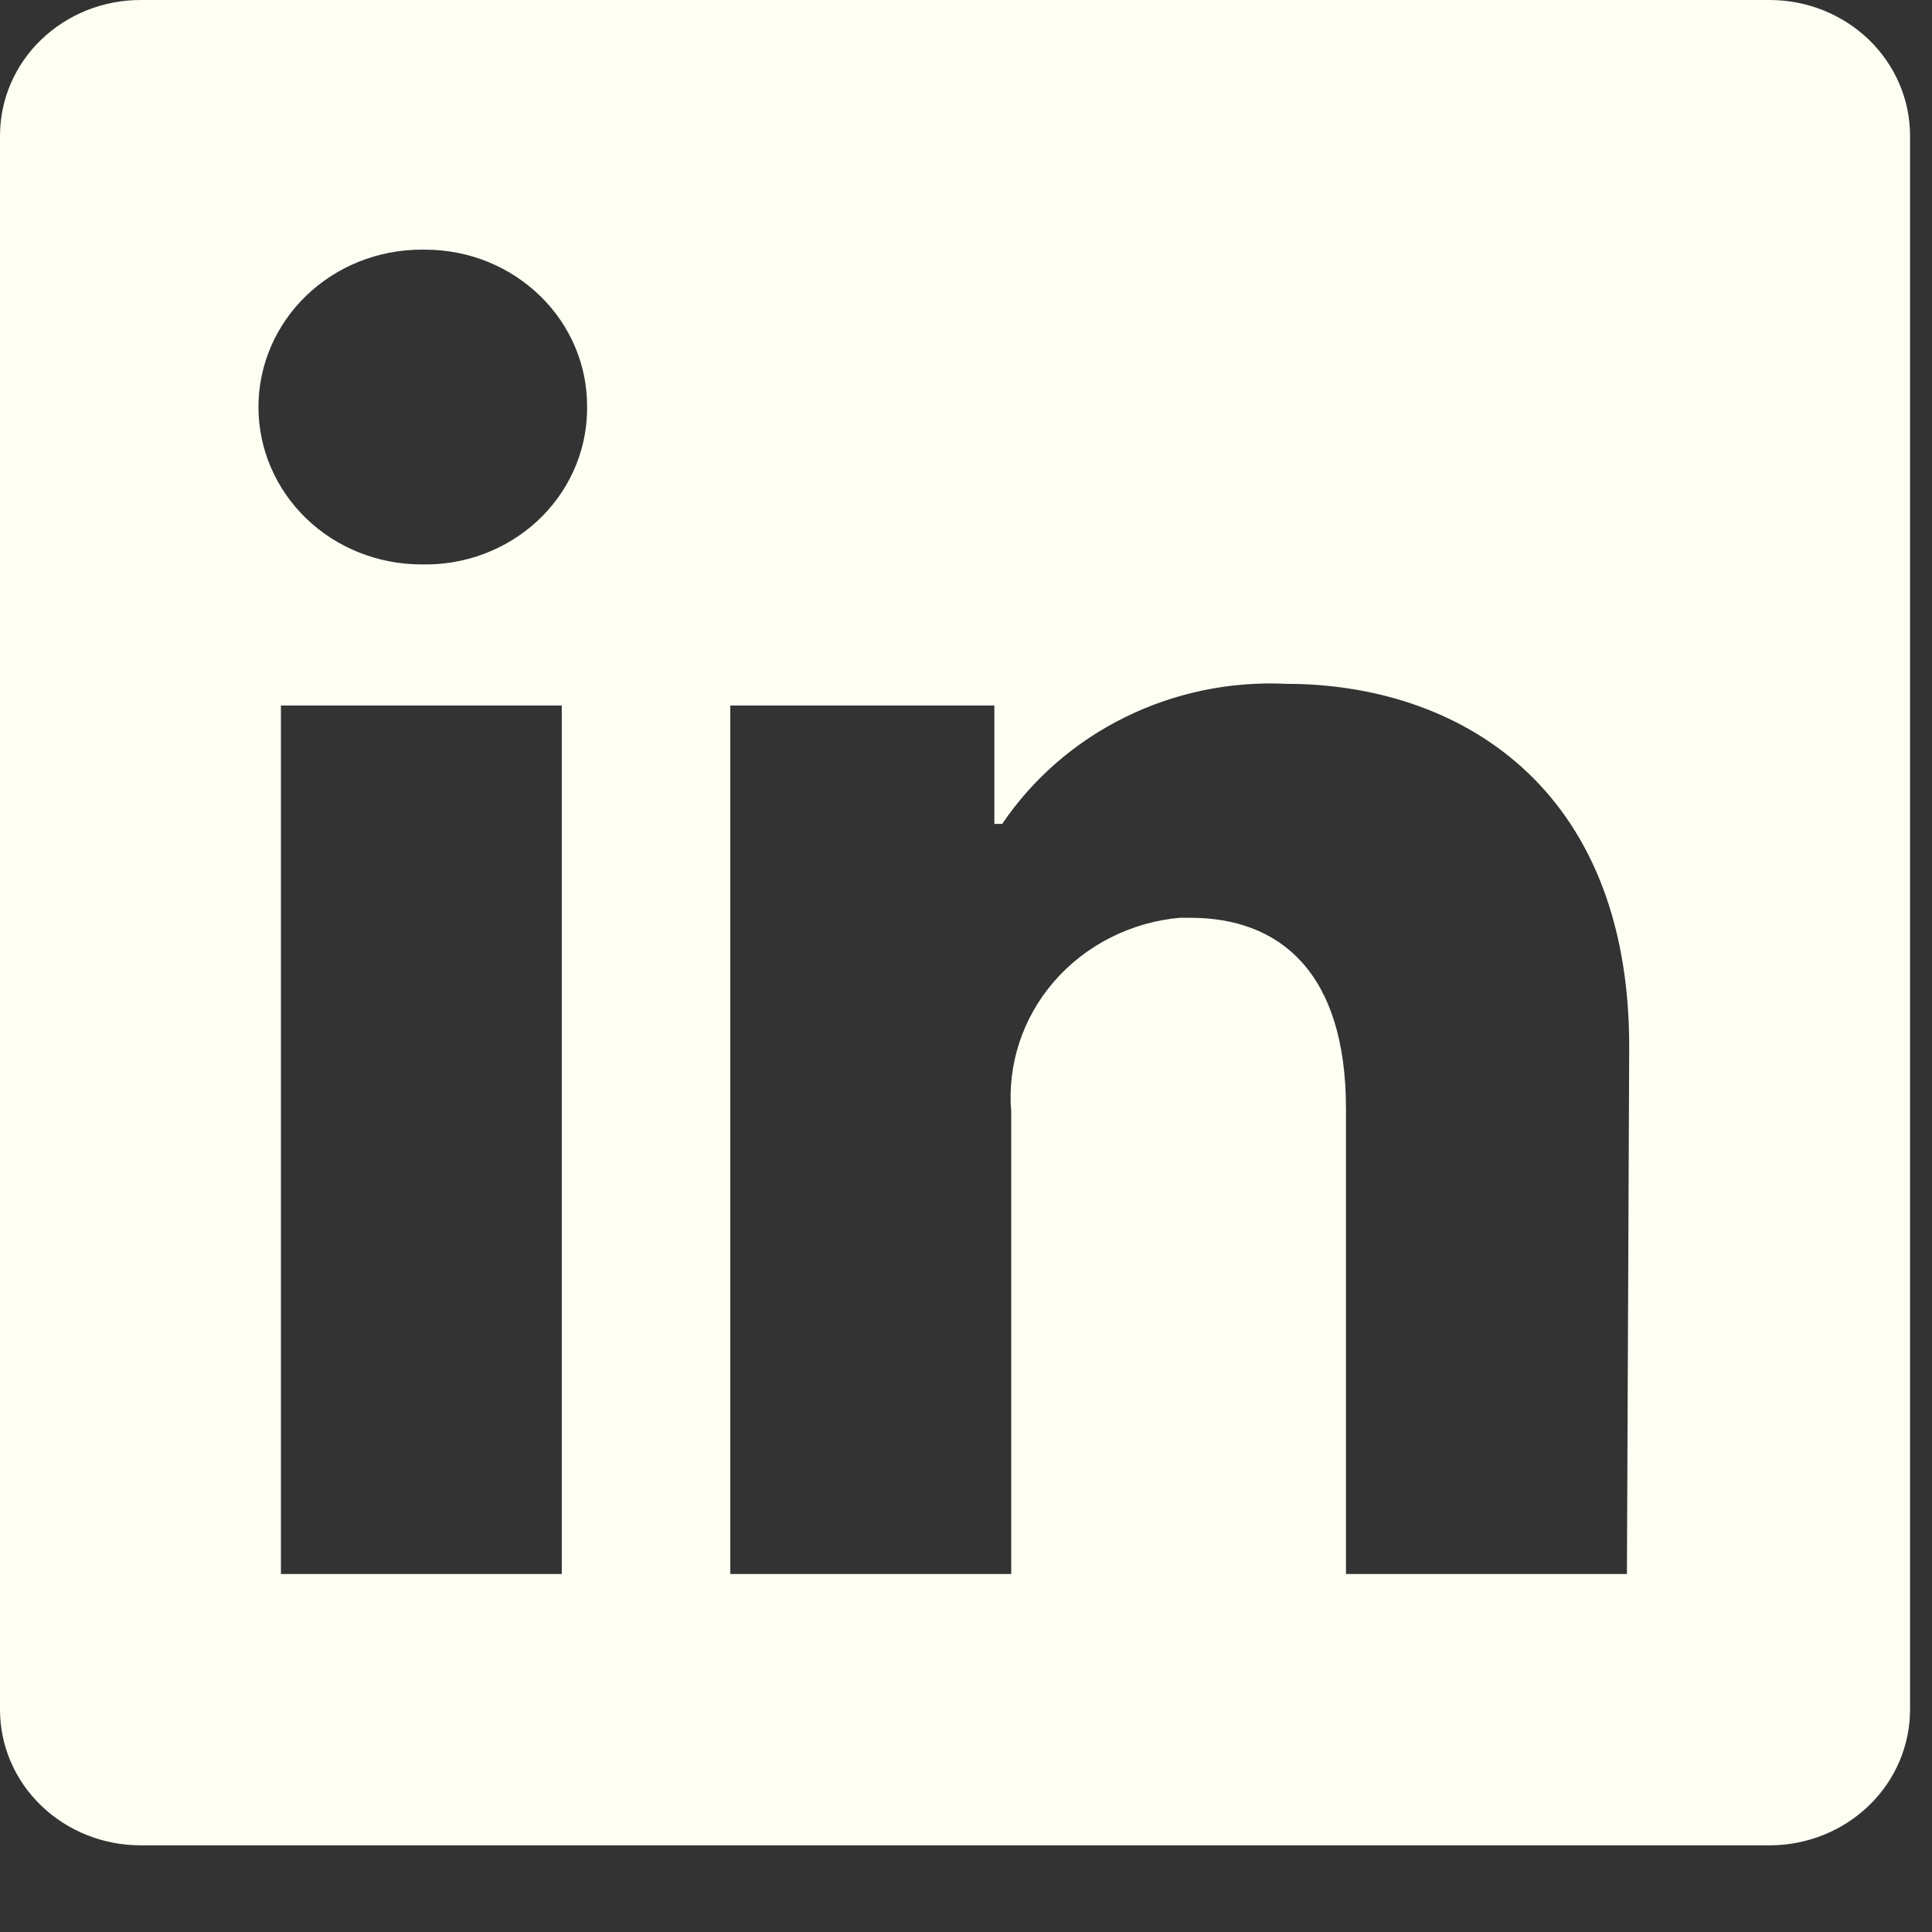
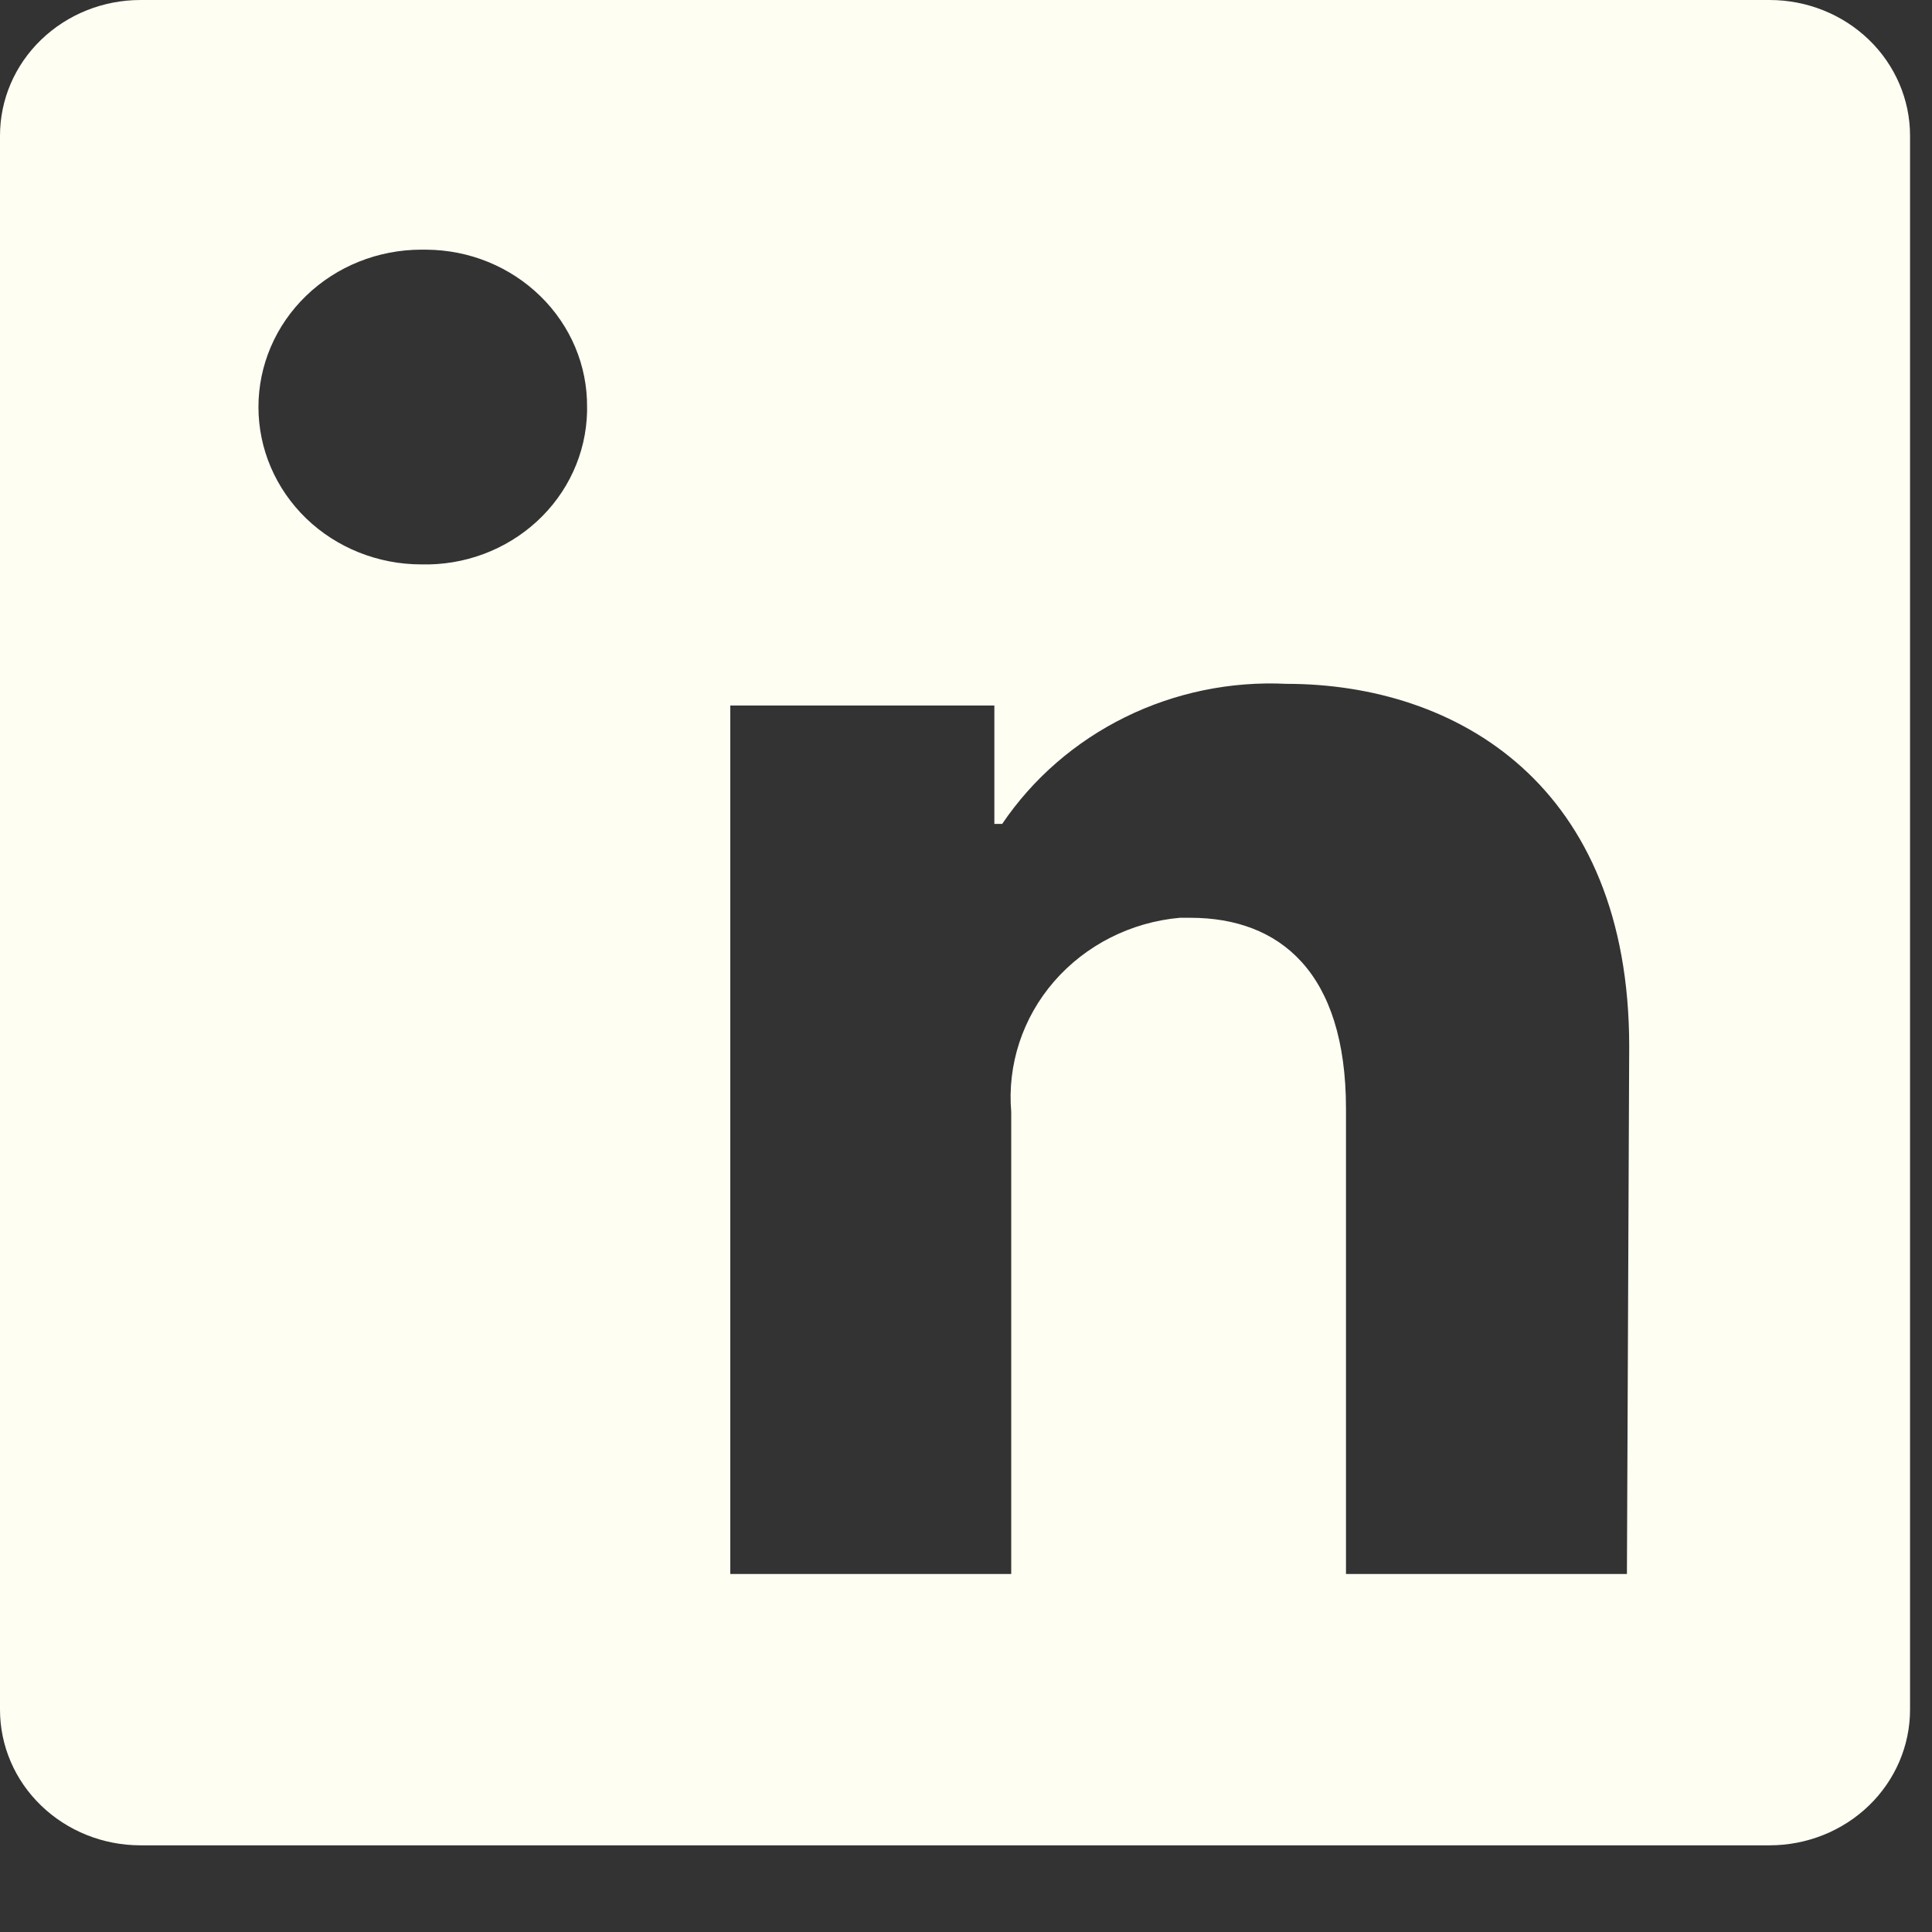
<svg xmlns="http://www.w3.org/2000/svg" width="22" height="22" viewBox="0 0 22 22" fill="none">
  <rect x="0" y="0" width="22" height="22" fill="#333333" stroke="none" />
-   <path d="M21.75 1.545V19.468C21.75 19.878 21.581 20.271 21.282 20.56C20.982 20.85 20.575 21.013 20.151 21.013H1.599C1.175 21.013 0.768 20.85 0.468 20.56C0.168 20.271 0 19.878 0 19.468L0 1.545C0 1.135 0.168 0.742 0.468 0.453C0.768 0.163 1.175 0 1.599 0L20.151 0C20.575 0 20.982 0.163 21.282 0.453C21.581 0.742 21.75 1.135 21.75 1.545ZM6.397 8.034H3.199V17.923H6.397V8.034ZM6.685 4.635C6.687 4.401 6.641 4.17 6.55 3.953C6.459 3.737 6.324 3.539 6.154 3.373C5.984 3.207 5.782 3.074 5.559 2.983C5.337 2.892 5.097 2.845 4.855 2.843H4.798C4.306 2.843 3.834 3.032 3.486 3.368C3.138 3.704 2.943 4.16 2.943 4.635C2.943 5.111 3.138 5.566 3.486 5.903C3.834 6.239 4.306 6.427 4.798 6.427C5.04 6.433 5.281 6.393 5.506 6.309C5.732 6.225 5.939 6.098 6.114 5.937C6.289 5.776 6.43 5.583 6.528 5.369C6.626 5.155 6.679 4.925 6.685 4.691V4.635ZM18.552 11.916C18.552 8.943 16.594 7.787 14.649 7.787C14.012 7.756 13.379 7.887 12.811 8.167C12.243 8.447 11.761 8.866 11.412 9.382H11.323V8.034H8.316V17.923H11.515V12.663C11.469 12.125 11.644 11.59 12.003 11.176C12.363 10.762 12.877 10.501 13.434 10.451H13.555C14.572 10.451 15.327 11.069 15.327 12.626V17.923H18.526L18.552 11.916Z" fill="#FFFEF3" />
+   <path d="M21.75 1.545V19.468C21.75 19.878 21.581 20.271 21.282 20.56C20.982 20.85 20.575 21.013 20.151 21.013H1.599C1.175 21.013 0.768 20.85 0.468 20.56C0.168 20.271 0 19.878 0 19.468L0 1.545C0 1.135 0.168 0.742 0.468 0.453C0.768 0.163 1.175 0 1.599 0L20.151 0C20.575 0 20.982 0.163 21.282 0.453C21.581 0.742 21.75 1.135 21.75 1.545ZM6.397 8.034H3.199H6.397V8.034ZM6.685 4.635C6.687 4.401 6.641 4.17 6.55 3.953C6.459 3.737 6.324 3.539 6.154 3.373C5.984 3.207 5.782 3.074 5.559 2.983C5.337 2.892 5.097 2.845 4.855 2.843H4.798C4.306 2.843 3.834 3.032 3.486 3.368C3.138 3.704 2.943 4.16 2.943 4.635C2.943 5.111 3.138 5.566 3.486 5.903C3.834 6.239 4.306 6.427 4.798 6.427C5.04 6.433 5.281 6.393 5.506 6.309C5.732 6.225 5.939 6.098 6.114 5.937C6.289 5.776 6.43 5.583 6.528 5.369C6.626 5.155 6.679 4.925 6.685 4.691V4.635ZM18.552 11.916C18.552 8.943 16.594 7.787 14.649 7.787C14.012 7.756 13.379 7.887 12.811 8.167C12.243 8.447 11.761 8.866 11.412 9.382H11.323V8.034H8.316V17.923H11.515V12.663C11.469 12.125 11.644 11.59 12.003 11.176C12.363 10.762 12.877 10.501 13.434 10.451H13.555C14.572 10.451 15.327 11.069 15.327 12.626V17.923H18.526L18.552 11.916Z" fill="#FFFEF3" />
</svg>